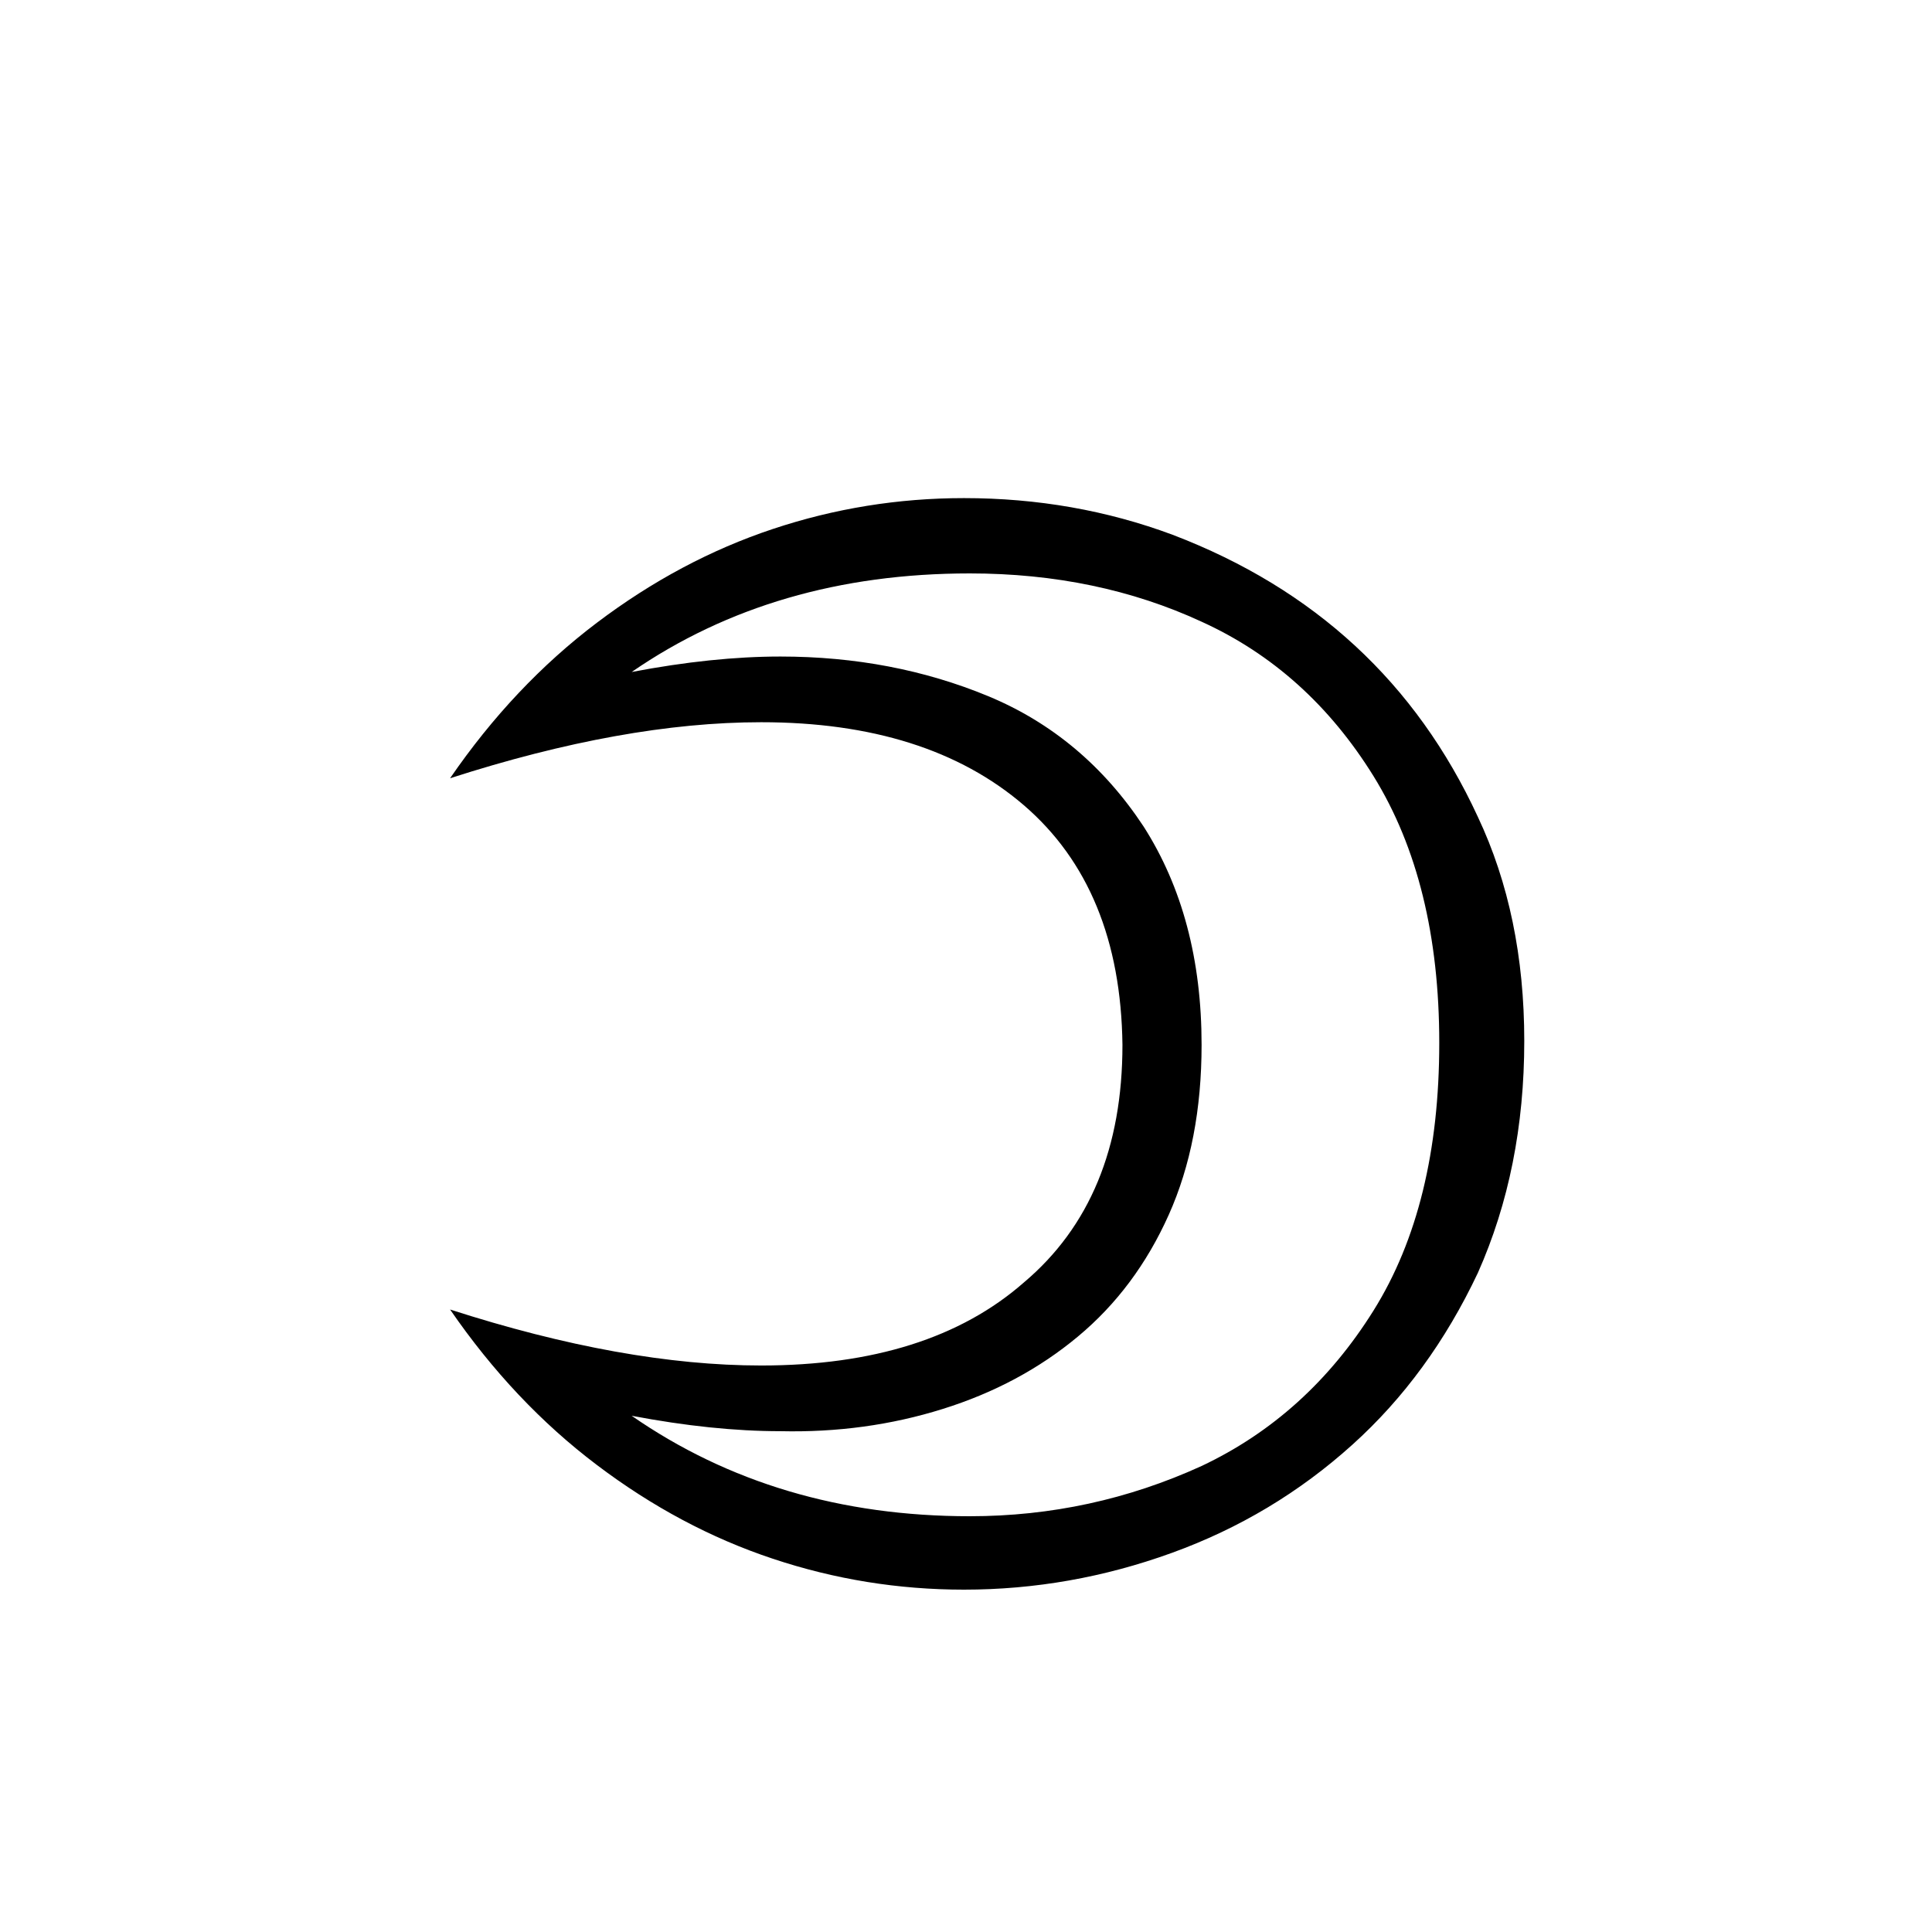
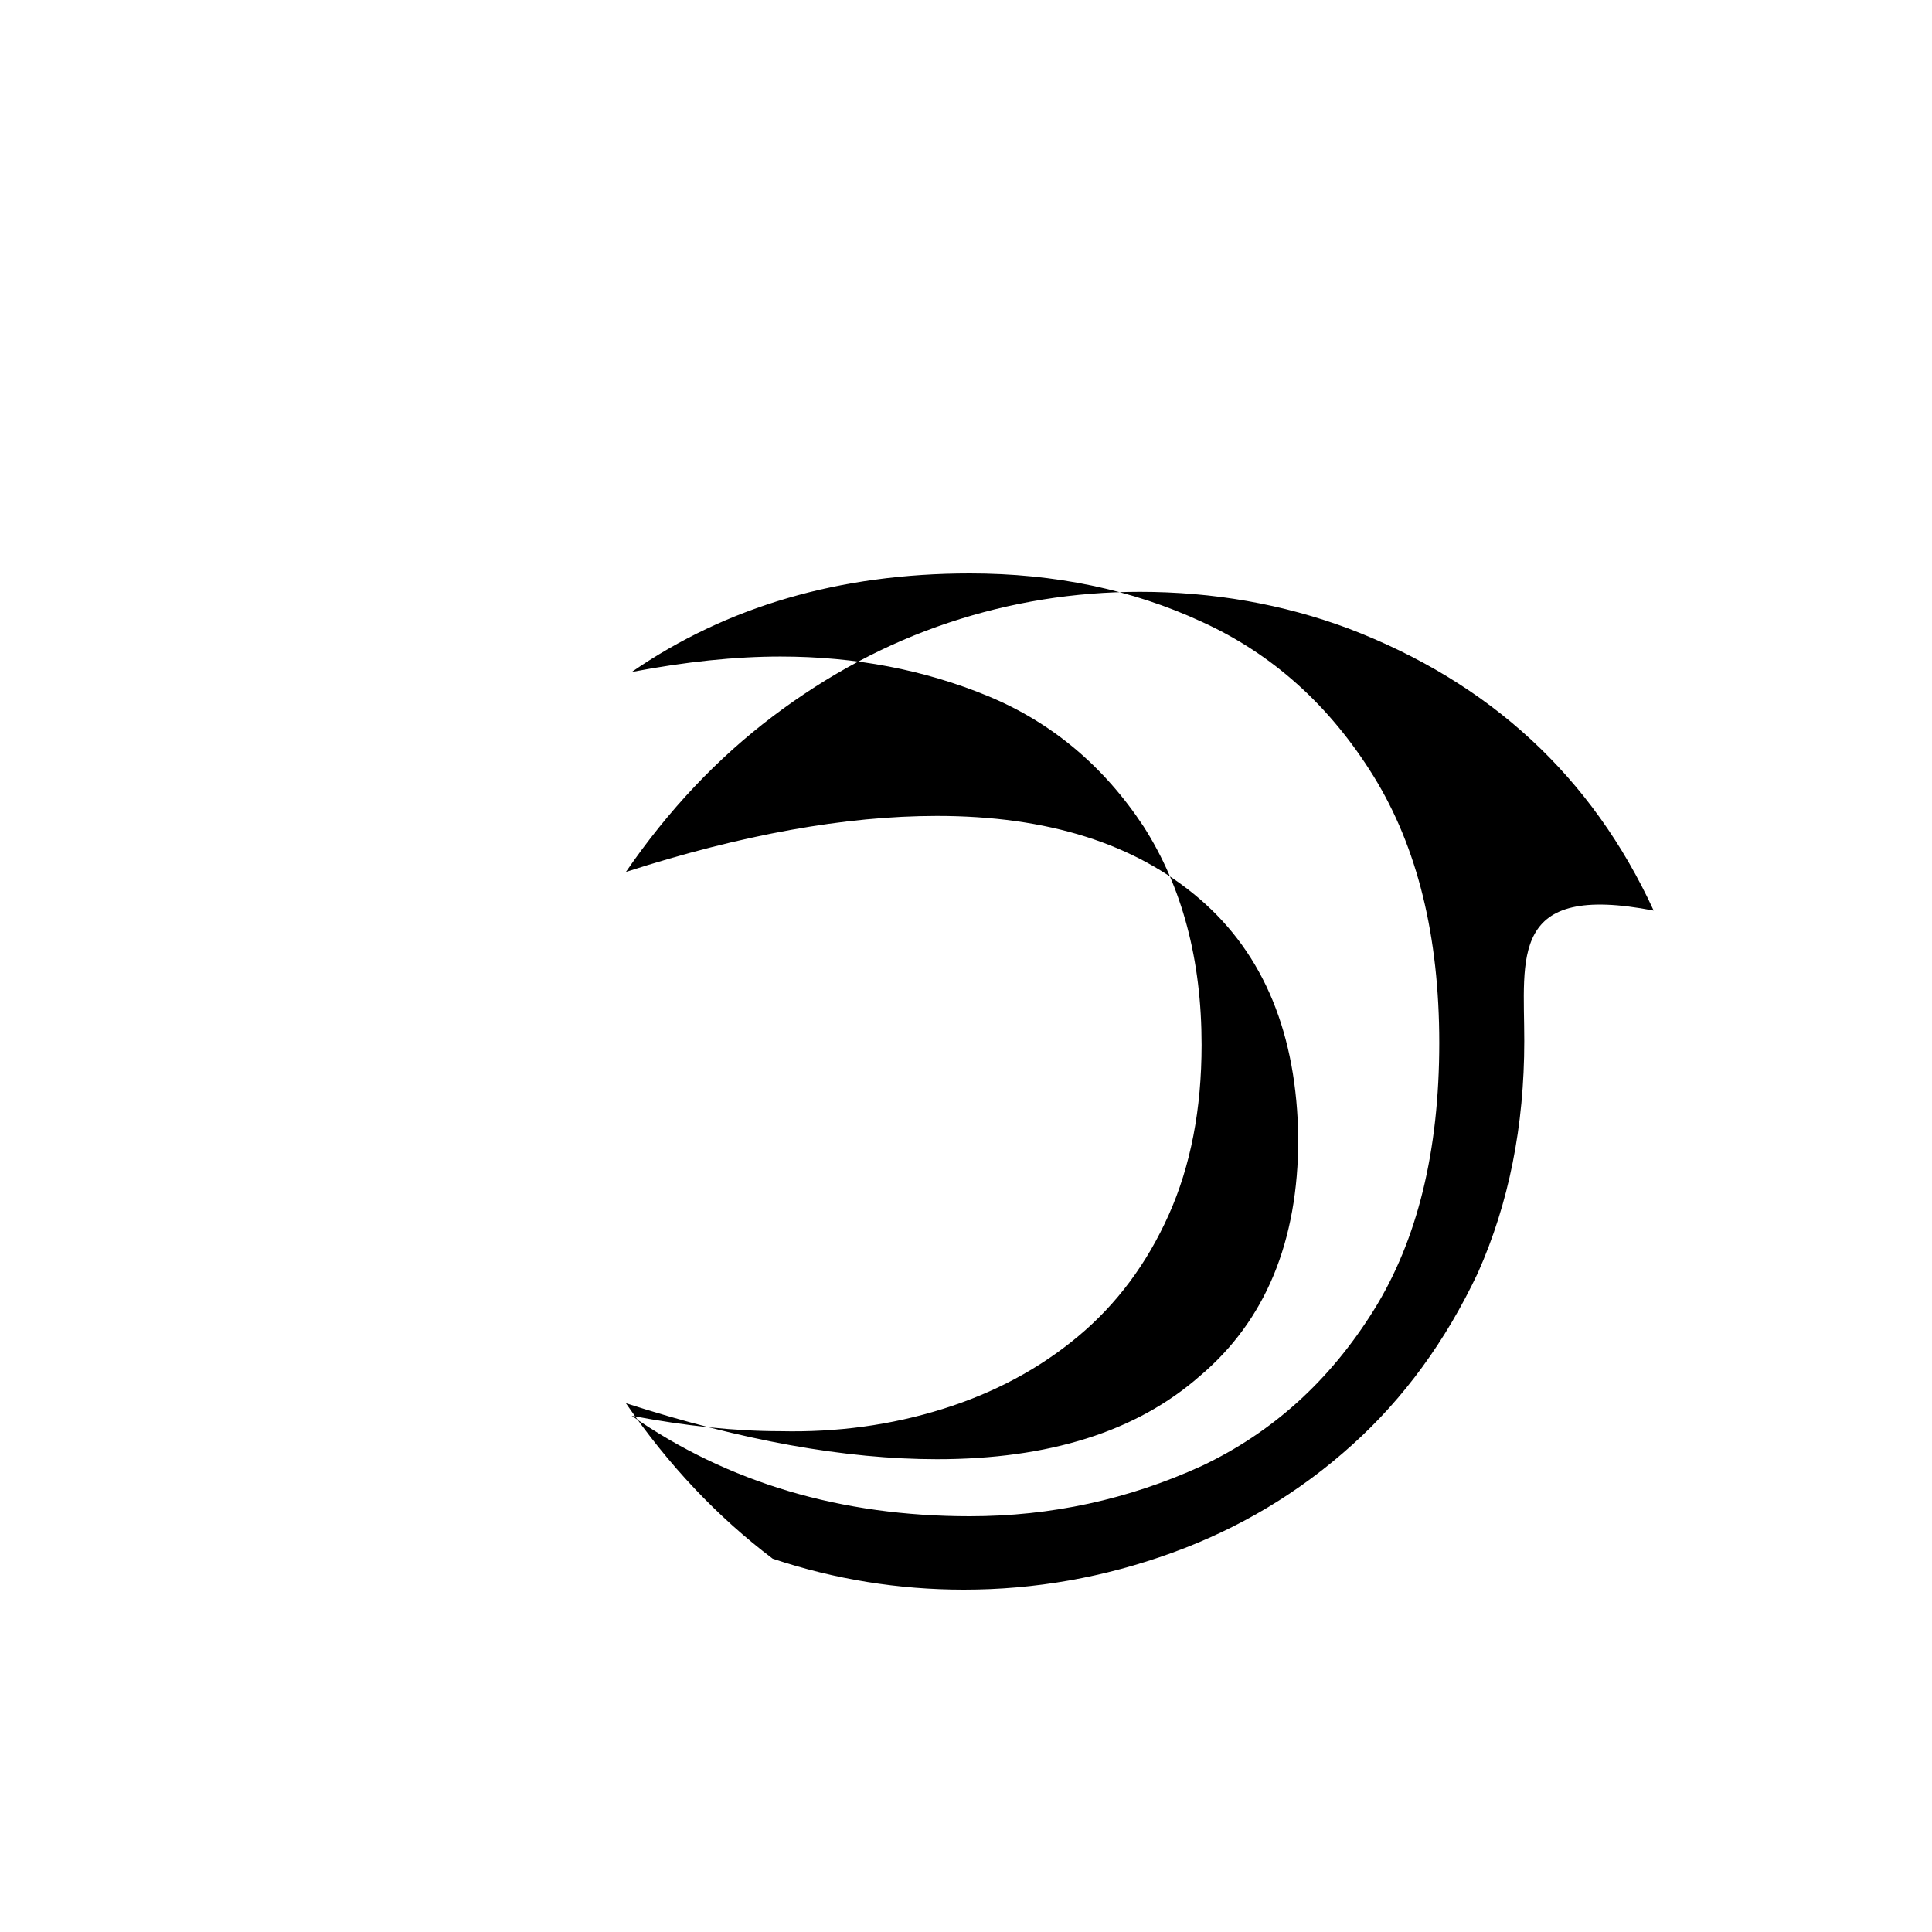
<svg xmlns="http://www.w3.org/2000/svg" version="1.1" id="Réteg_1" x="0px" y="0px" width="50px" height="50px" viewBox="0 0 50 50" enable-background="new 0 0 50 50" xml:space="preserve">
  <g enable-background="new    ">
-     <path d="M39.448,26.94c0,2.2-0.399,4.2-1.2,6c-0.834,1.767-1.917,3.25-3.25,4.45c-1.367,1.233-2.925,2.167-4.675,2.8   c-1.75,0.634-3.542,0.95-5.375,0.95c-1.7,0-3.35-0.267-4.95-0.801c-1.6-0.532-3.117-1.341-4.55-2.425   c-1.434-1.083-2.7-2.425-3.8-4.024c3,0.967,5.683,1.449,8.05,1.449c2.9,0,5.167-0.716,6.8-2.149c1.7-1.433,2.551-3.483,2.551-6.15   c-0.034-2.7-0.885-4.767-2.551-6.2c-1.667-1.433-3.934-2.149-6.8-2.149c-2.367,0-5.05,0.483-8.05,1.45   c1.1-1.601,2.366-2.941,3.8-4.025c1.433-1.083,2.95-1.892,4.55-2.425c1.6-0.533,3.25-0.8,4.95-0.8c1.899,0,3.7,0.316,5.399,0.949   c3.667,1.4,6.301,3.834,7.9,7.301C39.049,22.84,39.448,24.773,39.448,26.94z M37.248,26.99c0-2.767-0.566-5.066-1.699-6.9   c-1.135-1.832-2.617-3.166-4.451-4c-1.799-0.832-3.799-1.25-6-1.25c-3.367,0-6.284,0.851-8.75,2.551c1.4-0.267,2.683-0.4,3.85-0.4   c1.933,0,3.725,0.342,5.375,1.025c1.649,0.684,2.991,1.809,4.024,3.375c1,1.566,1.5,3.449,1.5,5.649c0,1.667-0.283,3.134-0.85,4.4   s-1.35,2.317-2.35,3.149c-1,0.834-2.168,1.459-3.5,1.875c-1.334,0.418-2.734,0.609-4.2,0.575c-1.167,0-2.45-0.133-3.85-0.399   c2.5,1.733,5.417,2.6,8.75,2.6c2.1,0,4.1-0.433,6-1.3c1.834-0.866,3.316-2.208,4.451-4.025   C36.682,32.099,37.248,29.79,37.248,26.99z" />
+     <path d="M39.448,26.94c0,2.2-0.399,4.2-1.2,6c-0.834,1.767-1.917,3.25-3.25,4.45c-1.367,1.233-2.925,2.167-4.675,2.8   c-1.75,0.634-3.542,0.95-5.375,0.95c-1.7,0-3.35-0.267-4.95-0.801c-1.434-1.083-2.7-2.425-3.8-4.024c3,0.967,5.683,1.449,8.05,1.449c2.9,0,5.167-0.716,6.8-2.149c1.7-1.433,2.551-3.483,2.551-6.15   c-0.034-2.7-0.885-4.767-2.551-6.2c-1.667-1.433-3.934-2.149-6.8-2.149c-2.367,0-5.05,0.483-8.05,1.45   c1.1-1.601,2.366-2.941,3.8-4.025c1.433-1.083,2.95-1.892,4.55-2.425c1.6-0.533,3.25-0.8,4.95-0.8c1.899,0,3.7,0.316,5.399,0.949   c3.667,1.4,6.301,3.834,7.9,7.301C39.049,22.84,39.448,24.773,39.448,26.94z M37.248,26.99c0-2.767-0.566-5.066-1.699-6.9   c-1.135-1.832-2.617-3.166-4.451-4c-1.799-0.832-3.799-1.25-6-1.25c-3.367,0-6.284,0.851-8.75,2.551c1.4-0.267,2.683-0.4,3.85-0.4   c1.933,0,3.725,0.342,5.375,1.025c1.649,0.684,2.991,1.809,4.024,3.375c1,1.566,1.5,3.449,1.5,5.649c0,1.667-0.283,3.134-0.85,4.4   s-1.35,2.317-2.35,3.149c-1,0.834-2.168,1.459-3.5,1.875c-1.334,0.418-2.734,0.609-4.2,0.575c-1.167,0-2.45-0.133-3.85-0.399   c2.5,1.733,5.417,2.6,8.75,2.6c2.1,0,4.1-0.433,6-1.3c1.834-0.866,3.316-2.208,4.451-4.025   C36.682,32.099,37.248,29.79,37.248,26.99z" />
  </g>
</svg>